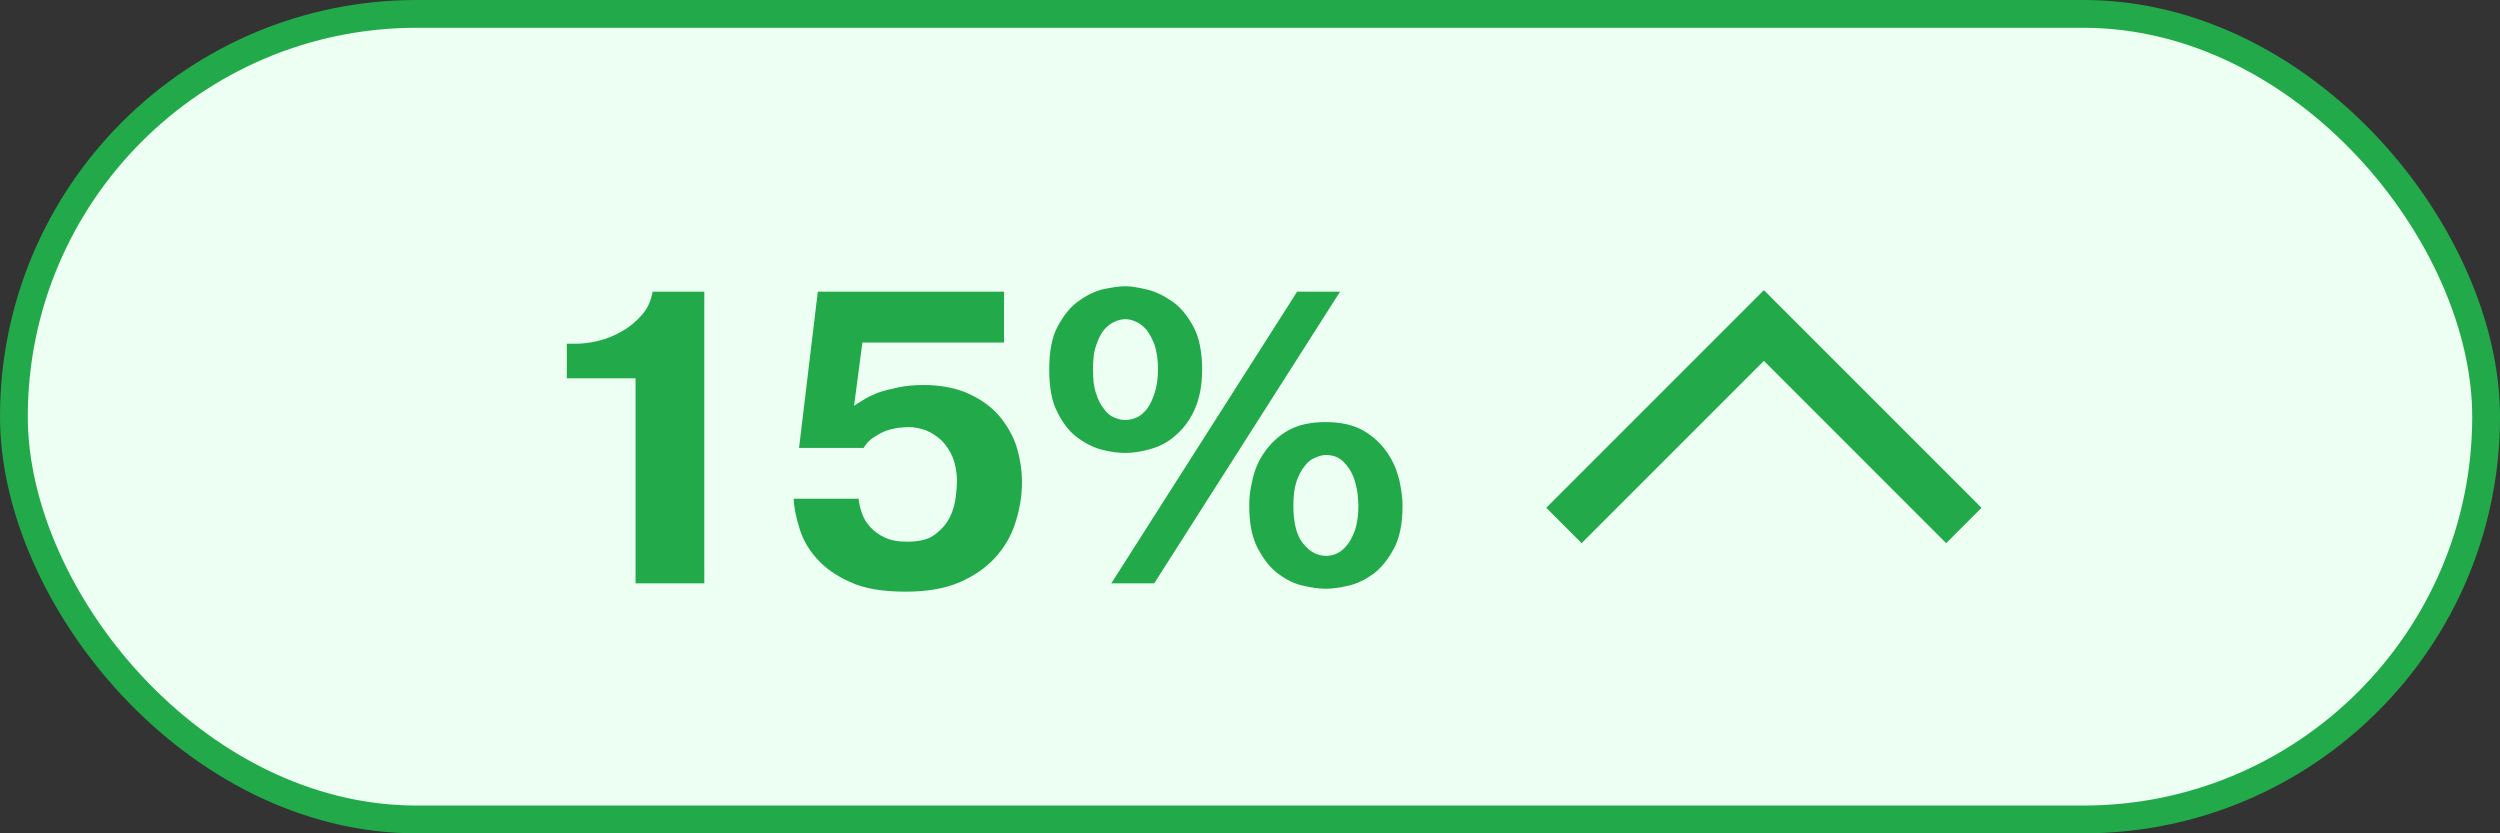
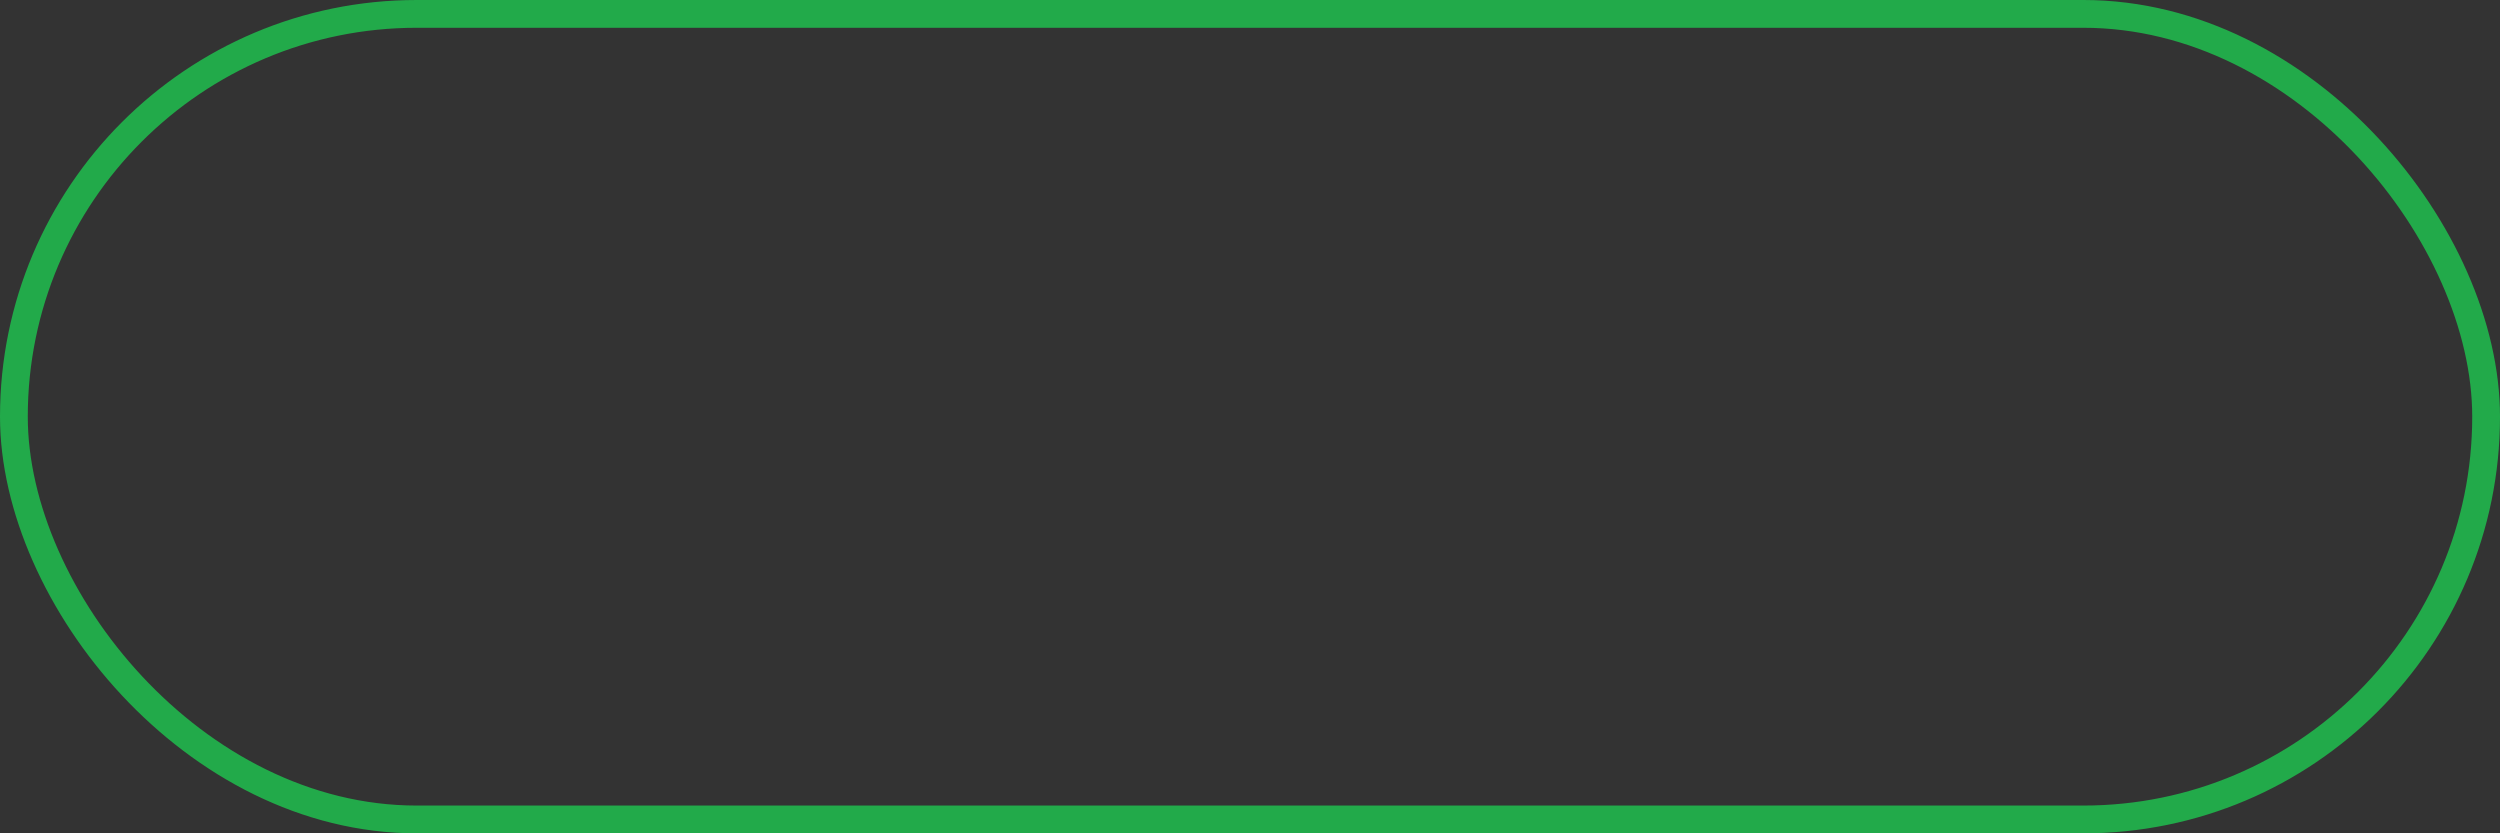
<svg xmlns="http://www.w3.org/2000/svg" width="90" height="30" viewBox="0 0 90 30" fill="none">
  <rect x="0" y="0" width="90" height="30" fill="#333333" stroke="none" />
-   <rect x="0.5" y="0.5" width="89" height="29" rx="14.5" fill="#EDFFF2" />
  <rect x="0.5" y="0.5" width="89" height="29" rx="14.5" stroke="#22AA4A" />
-   <path d="M20.405 12.375H20.72C20.96 12.375 21.245 12.345 21.545 12.27C21.845 12.195 22.145 12.075 22.415 11.91C22.685 11.76 22.91 11.565 23.12 11.325C23.315 11.1 23.435 10.83 23.495 10.5H25.355V21H22.88V13.62H20.405V12.375ZM30.911 17.955C30.926 18.135 30.971 18.3 31.031 18.48C31.091 18.66 31.196 18.825 31.331 18.975C31.466 19.125 31.646 19.26 31.856 19.35C32.066 19.455 32.336 19.5 32.666 19.5C33.086 19.5 33.416 19.425 33.656 19.245C33.896 19.065 34.076 18.855 34.196 18.615C34.316 18.375 34.376 18.135 34.406 17.895C34.436 17.655 34.451 17.475 34.451 17.34C34.451 17.01 34.391 16.71 34.301 16.47C34.196 16.23 34.061 16.02 33.896 15.855C33.731 15.705 33.551 15.585 33.341 15.495C33.131 15.42 32.921 15.375 32.711 15.375C32.591 15.375 32.456 15.39 32.306 15.405C32.156 15.435 32.006 15.465 31.856 15.525C31.706 15.585 31.556 15.675 31.421 15.765C31.286 15.855 31.181 15.975 31.091 16.125H28.766L29.441 10.5H36.146V12.33H31.046L30.746 14.61C30.821 14.55 30.926 14.49 31.076 14.4C31.211 14.31 31.376 14.235 31.586 14.145C31.796 14.07 32.036 14.01 32.321 13.95C32.591 13.89 32.906 13.86 33.266 13.86C33.806 13.86 34.301 13.95 34.736 14.115C35.171 14.295 35.546 14.535 35.846 14.835C36.146 15.15 36.386 15.525 36.551 15.945C36.701 16.38 36.791 16.86 36.791 17.37C36.791 17.88 36.701 18.36 36.551 18.825C36.401 19.305 36.146 19.725 35.816 20.085C35.486 20.445 35.051 20.745 34.526 20.97C33.986 21.195 33.356 21.3 32.606 21.3C31.796 21.3 31.121 21.195 30.611 20.955C30.101 20.73 29.696 20.445 29.396 20.1C29.096 19.77 28.901 19.41 28.781 19.02C28.661 18.63 28.586 18.285 28.571 17.955H30.911ZM46.697 10.5H48.242L41.552 21H40.007L46.697 10.5ZM37.772 13.305C37.772 12.675 37.862 12.15 38.072 11.76C38.282 11.37 38.522 11.055 38.822 10.845C39.107 10.635 39.407 10.485 39.722 10.41C40.022 10.35 40.292 10.305 40.517 10.305C40.727 10.305 40.982 10.35 41.297 10.425C41.612 10.5 41.912 10.65 42.212 10.86C42.512 11.07 42.752 11.37 42.962 11.76C43.172 12.15 43.277 12.675 43.277 13.305C43.277 13.905 43.172 14.385 42.992 14.775C42.812 15.165 42.572 15.465 42.302 15.69C42.032 15.93 41.732 16.08 41.402 16.17C41.072 16.26 40.787 16.305 40.517 16.305C40.277 16.305 40.007 16.275 39.707 16.2C39.392 16.125 39.092 15.975 38.807 15.765C38.507 15.555 38.267 15.24 38.072 14.85C37.862 14.46 37.772 13.935 37.772 13.305ZM39.347 13.305C39.347 13.635 39.377 13.92 39.452 14.145C39.527 14.385 39.617 14.565 39.737 14.715C39.842 14.865 39.962 14.97 40.112 15.03C40.247 15.09 40.382 15.12 40.517 15.12C40.637 15.12 40.772 15.09 40.922 15.03C41.057 14.97 41.177 14.865 41.297 14.715C41.402 14.565 41.492 14.385 41.567 14.145C41.642 13.92 41.687 13.635 41.687 13.305C41.687 12.945 41.642 12.66 41.567 12.42C41.477 12.195 41.387 12.015 41.267 11.865C41.147 11.73 41.027 11.64 40.892 11.58C40.757 11.52 40.637 11.49 40.517 11.49C40.397 11.49 40.262 11.52 40.127 11.58C39.992 11.64 39.872 11.73 39.752 11.865C39.632 12.015 39.542 12.195 39.467 12.42C39.377 12.66 39.347 12.945 39.347 13.305ZM44.972 18.195C44.972 17.925 45.002 17.625 45.092 17.265C45.167 16.92 45.302 16.59 45.512 16.29C45.722 15.99 45.992 15.72 46.352 15.51C46.712 15.3 47.162 15.195 47.732 15.195C48.272 15.195 48.737 15.3 49.097 15.51C49.457 15.72 49.727 15.99 49.937 16.29C50.147 16.59 50.282 16.92 50.372 17.265C50.447 17.625 50.492 17.925 50.492 18.195C50.492 18.855 50.387 19.365 50.177 19.755C49.967 20.145 49.712 20.46 49.427 20.67C49.127 20.88 48.827 21.03 48.512 21.09C48.197 21.165 47.942 21.195 47.732 21.195C47.522 21.195 47.252 21.165 46.937 21.09C46.622 21.03 46.322 20.88 46.037 20.67C45.737 20.46 45.497 20.145 45.287 19.755C45.077 19.365 44.972 18.855 44.972 18.195ZM46.562 18.195C46.562 18.81 46.667 19.26 46.907 19.56C47.147 19.86 47.417 20.01 47.732 20.01C47.852 20.01 47.972 19.995 48.107 19.935C48.242 19.875 48.362 19.785 48.482 19.635C48.602 19.5 48.692 19.32 48.782 19.08C48.857 18.855 48.902 18.555 48.902 18.195C48.902 18.105 48.887 17.97 48.872 17.76C48.842 17.565 48.797 17.37 48.722 17.16C48.632 16.95 48.512 16.77 48.362 16.62C48.212 16.47 48.002 16.38 47.732 16.38C47.597 16.38 47.462 16.425 47.327 16.485C47.177 16.545 47.057 16.65 46.952 16.8C46.832 16.95 46.742 17.13 46.667 17.355C46.592 17.595 46.562 17.865 46.562 18.195Z" fill="#22AA4A" />
-   <path fill-rule="evenodd" clip-rule="evenodd" d="M63.5 10.446L71.335 18.281L70.062 19.554L63.5 12.991L56.938 19.554L55.665 18.281L63.5 10.446Z" fill="#22AA4A" />
</svg>